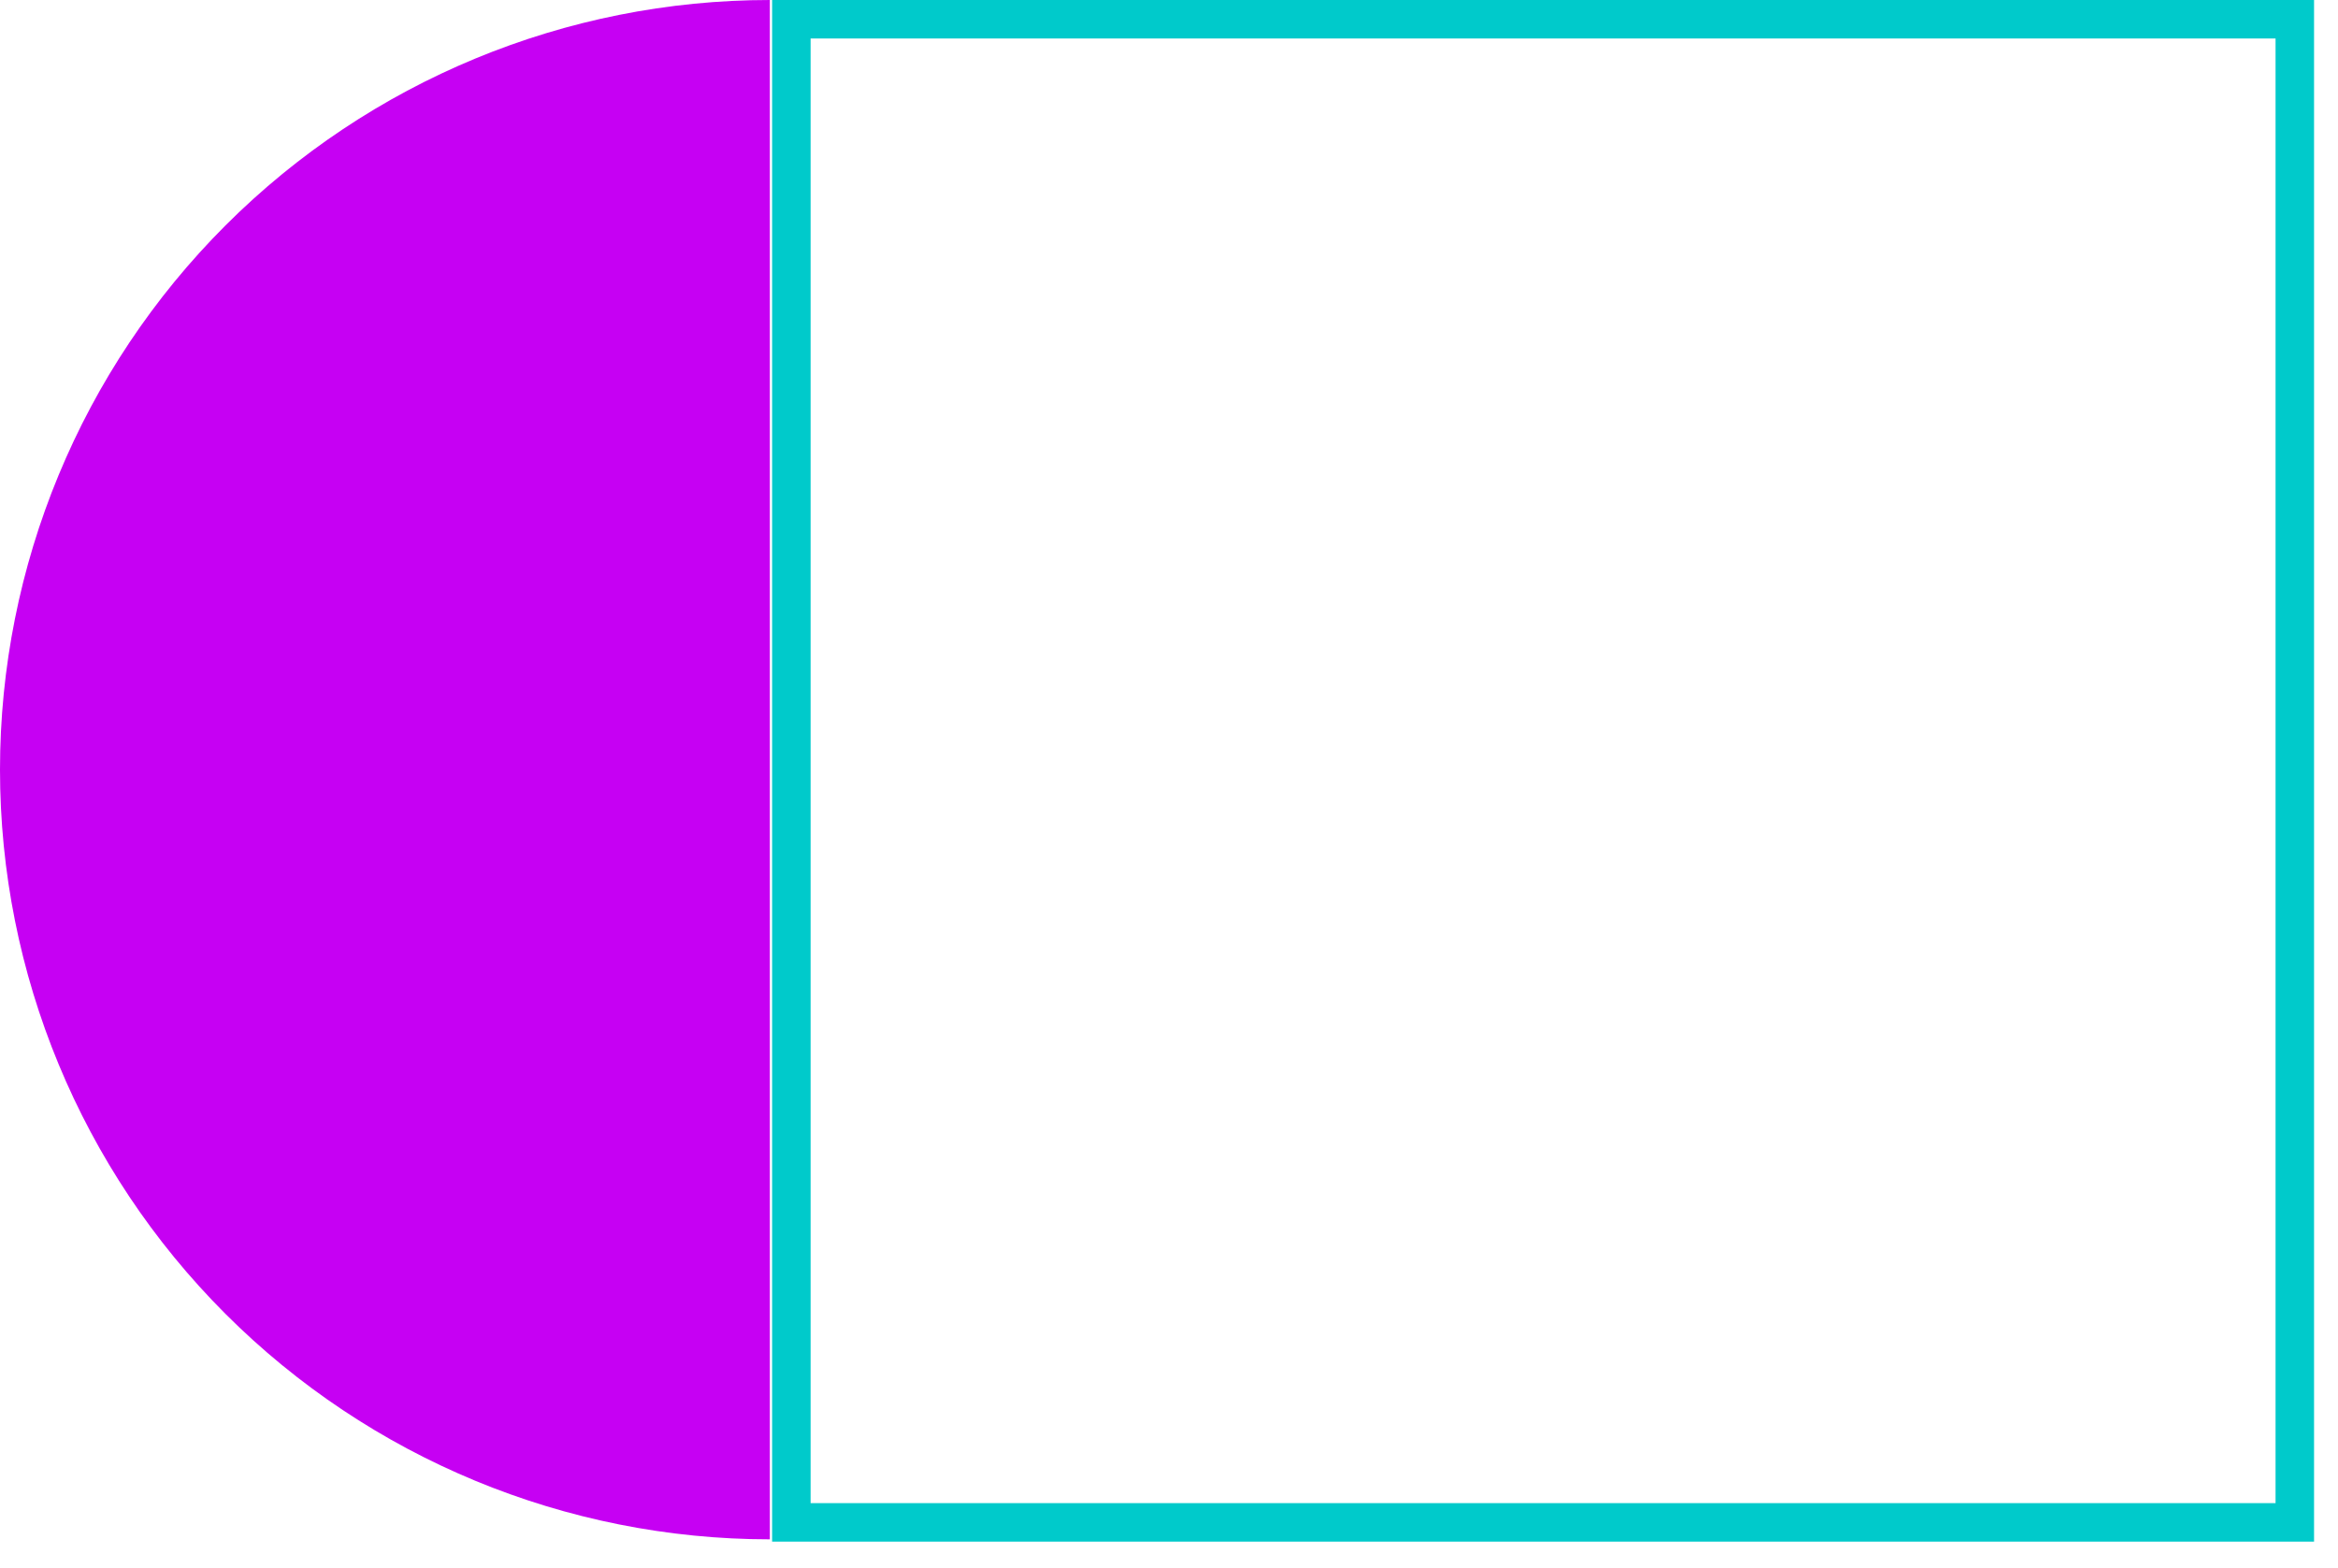
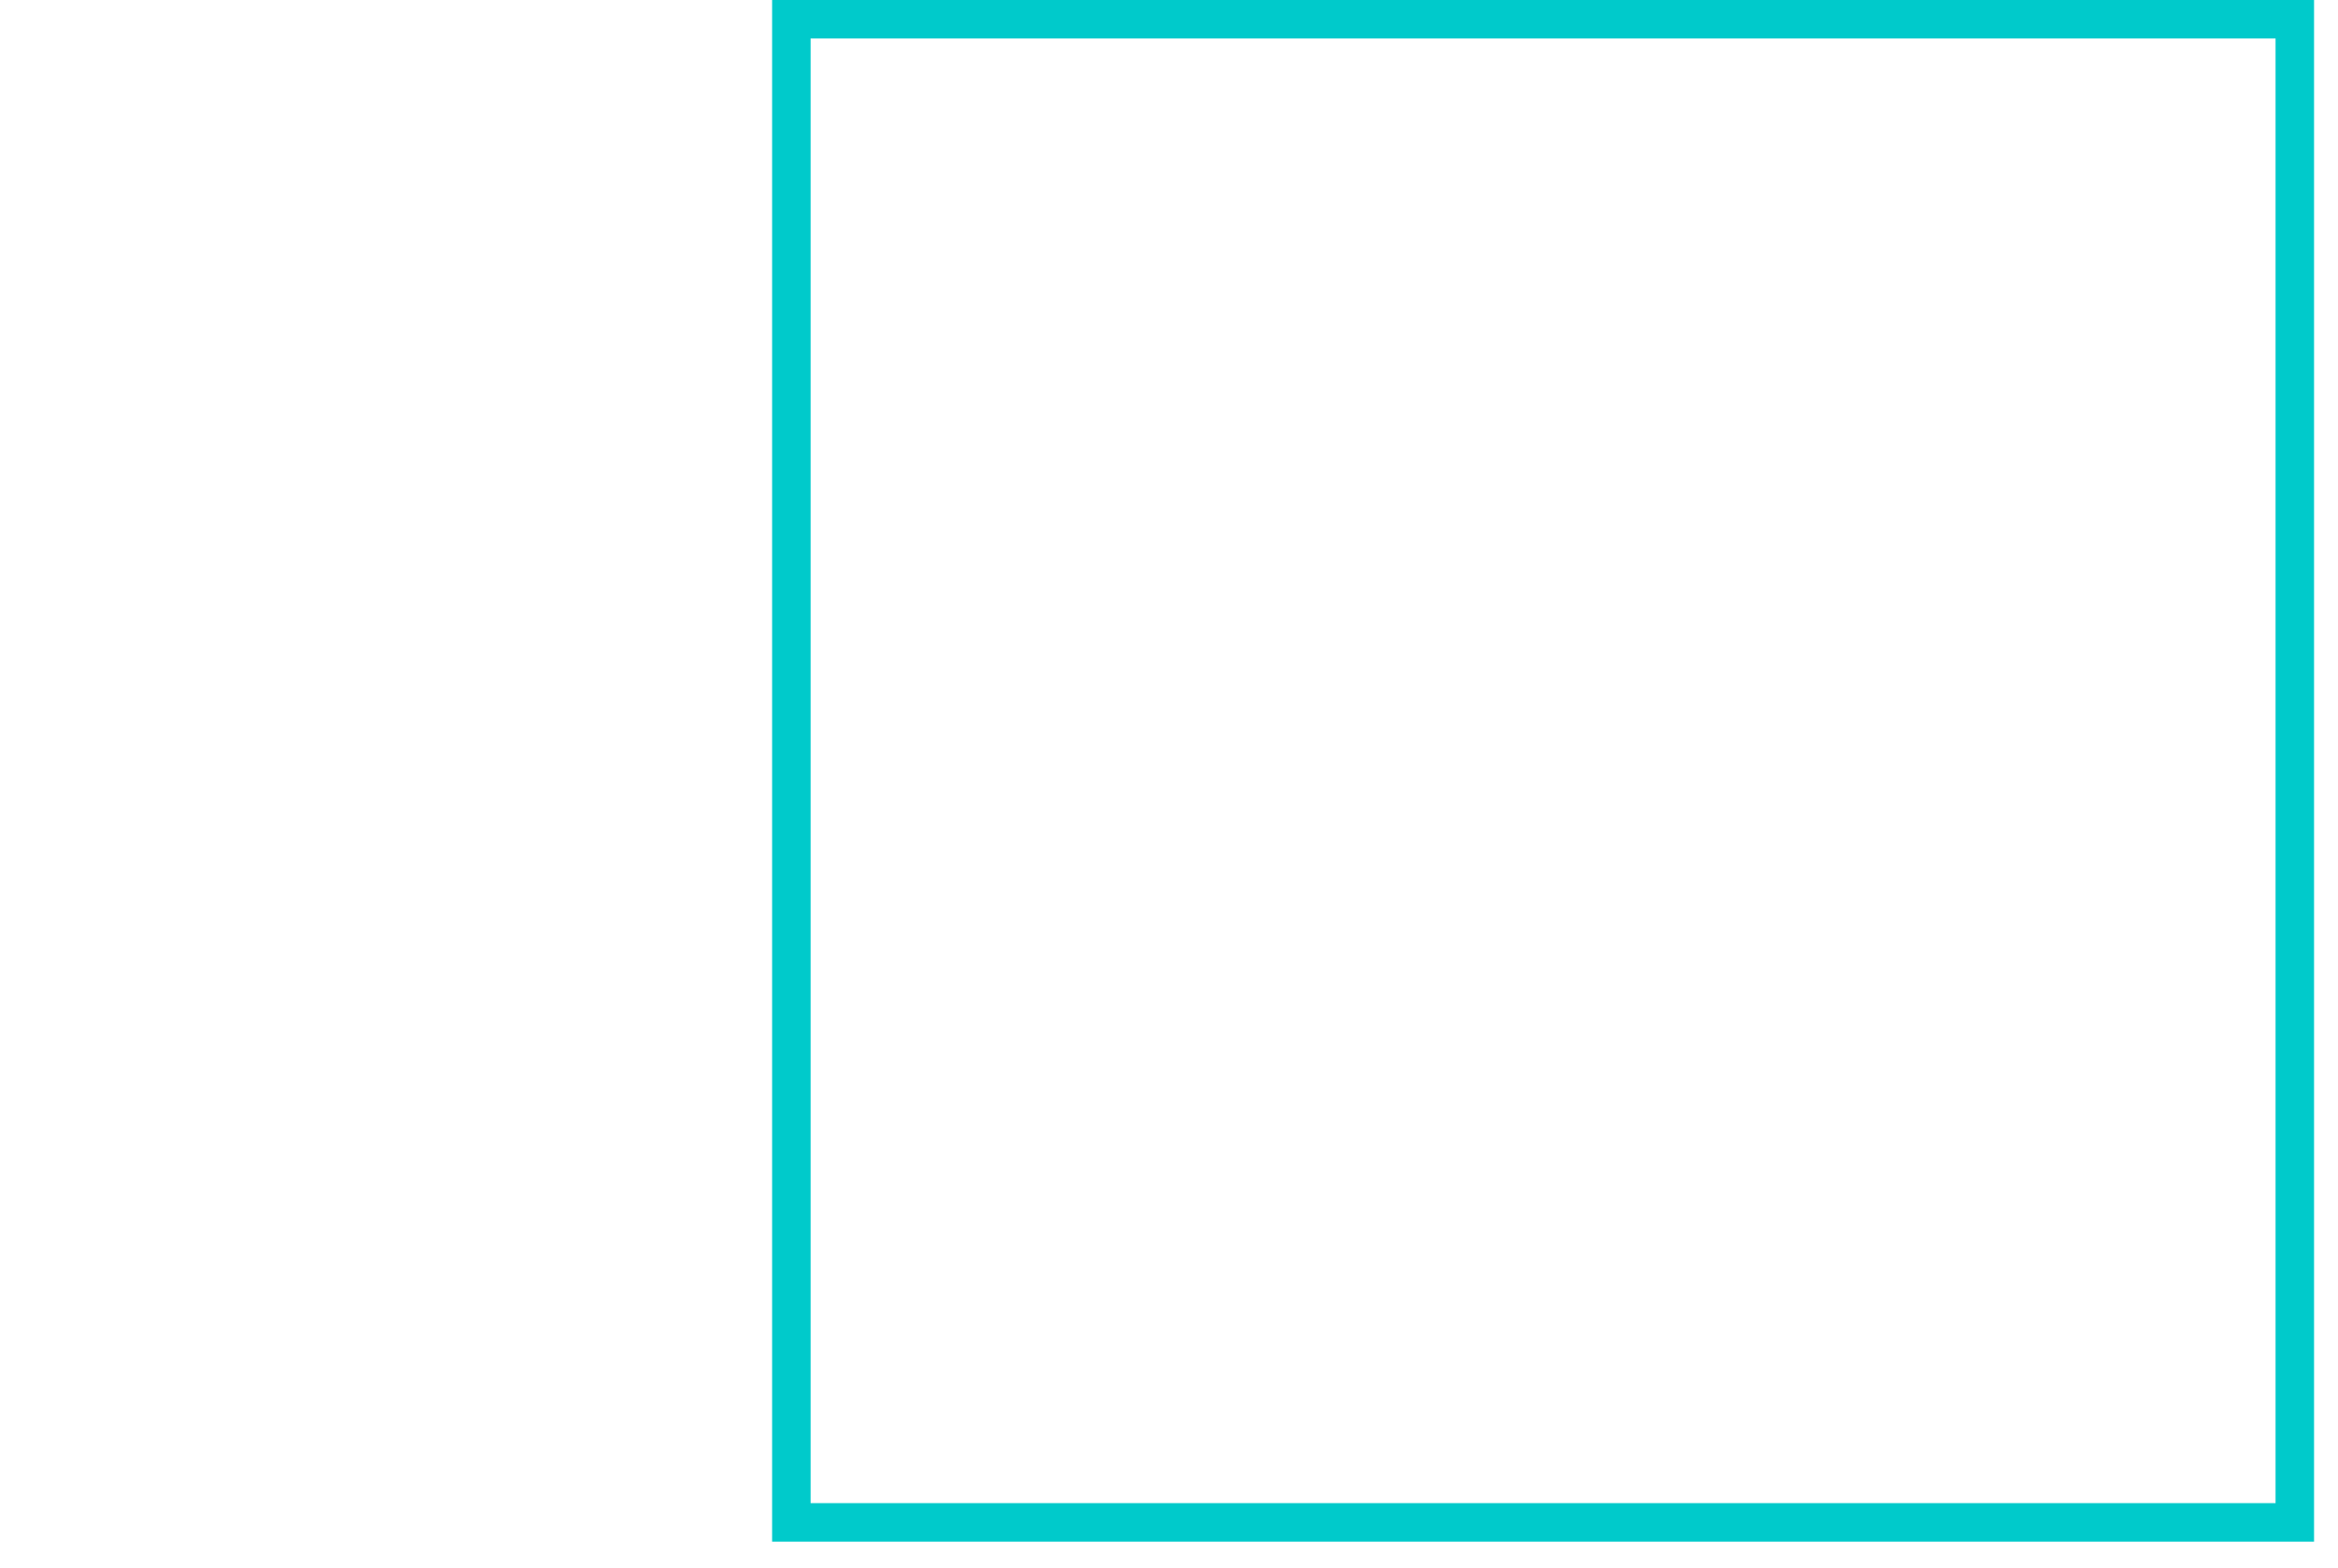
<svg xmlns="http://www.w3.org/2000/svg" width="82" height="55" viewBox="0 0 82 55" fill="none">
  <path d="M79.81 1.35V52.73H28.43V1.35H79.81ZM81.16 0H27.08V54.08H81.16V0Z" fill="#00CACB" />
-   <path d="M0 27C0 34.161 2.845 41.028 7.908 46.092C12.972 51.155 19.839 54 27 54V0C19.839 0 12.972 2.845 7.908 7.908C2.845 12.972 0 19.839 0 27Z" fill="#C600F3" />
</svg>